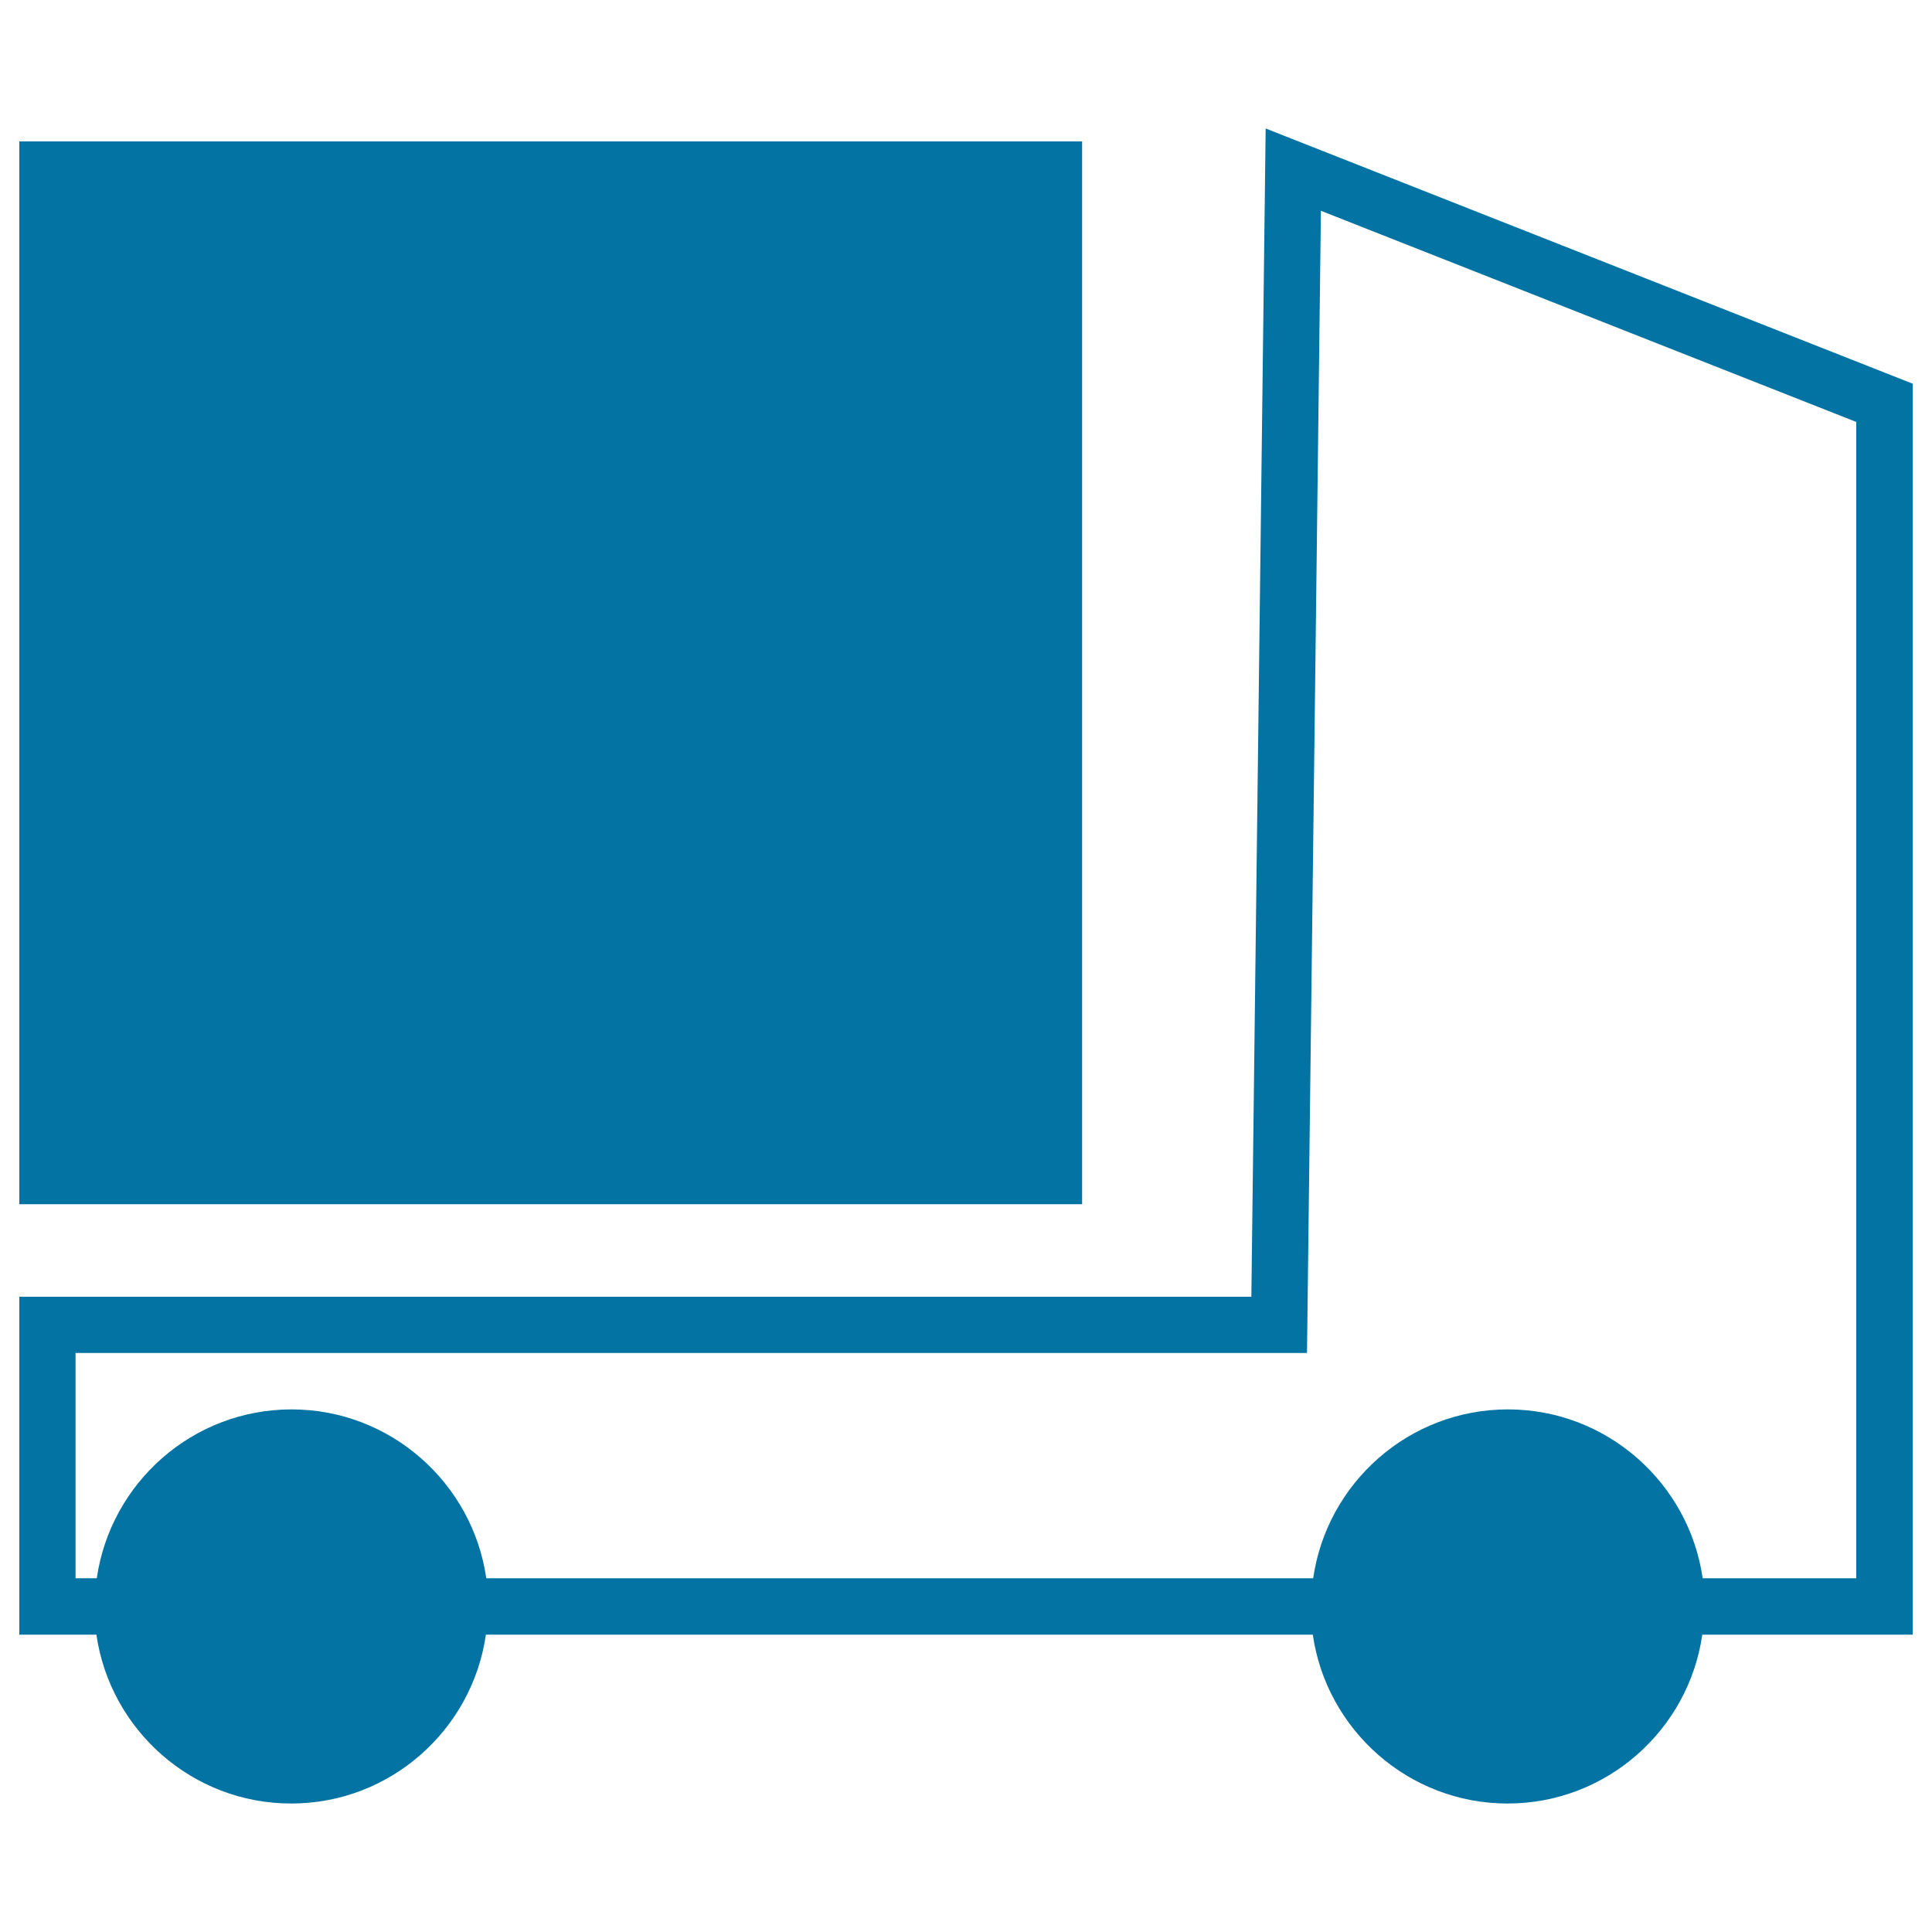
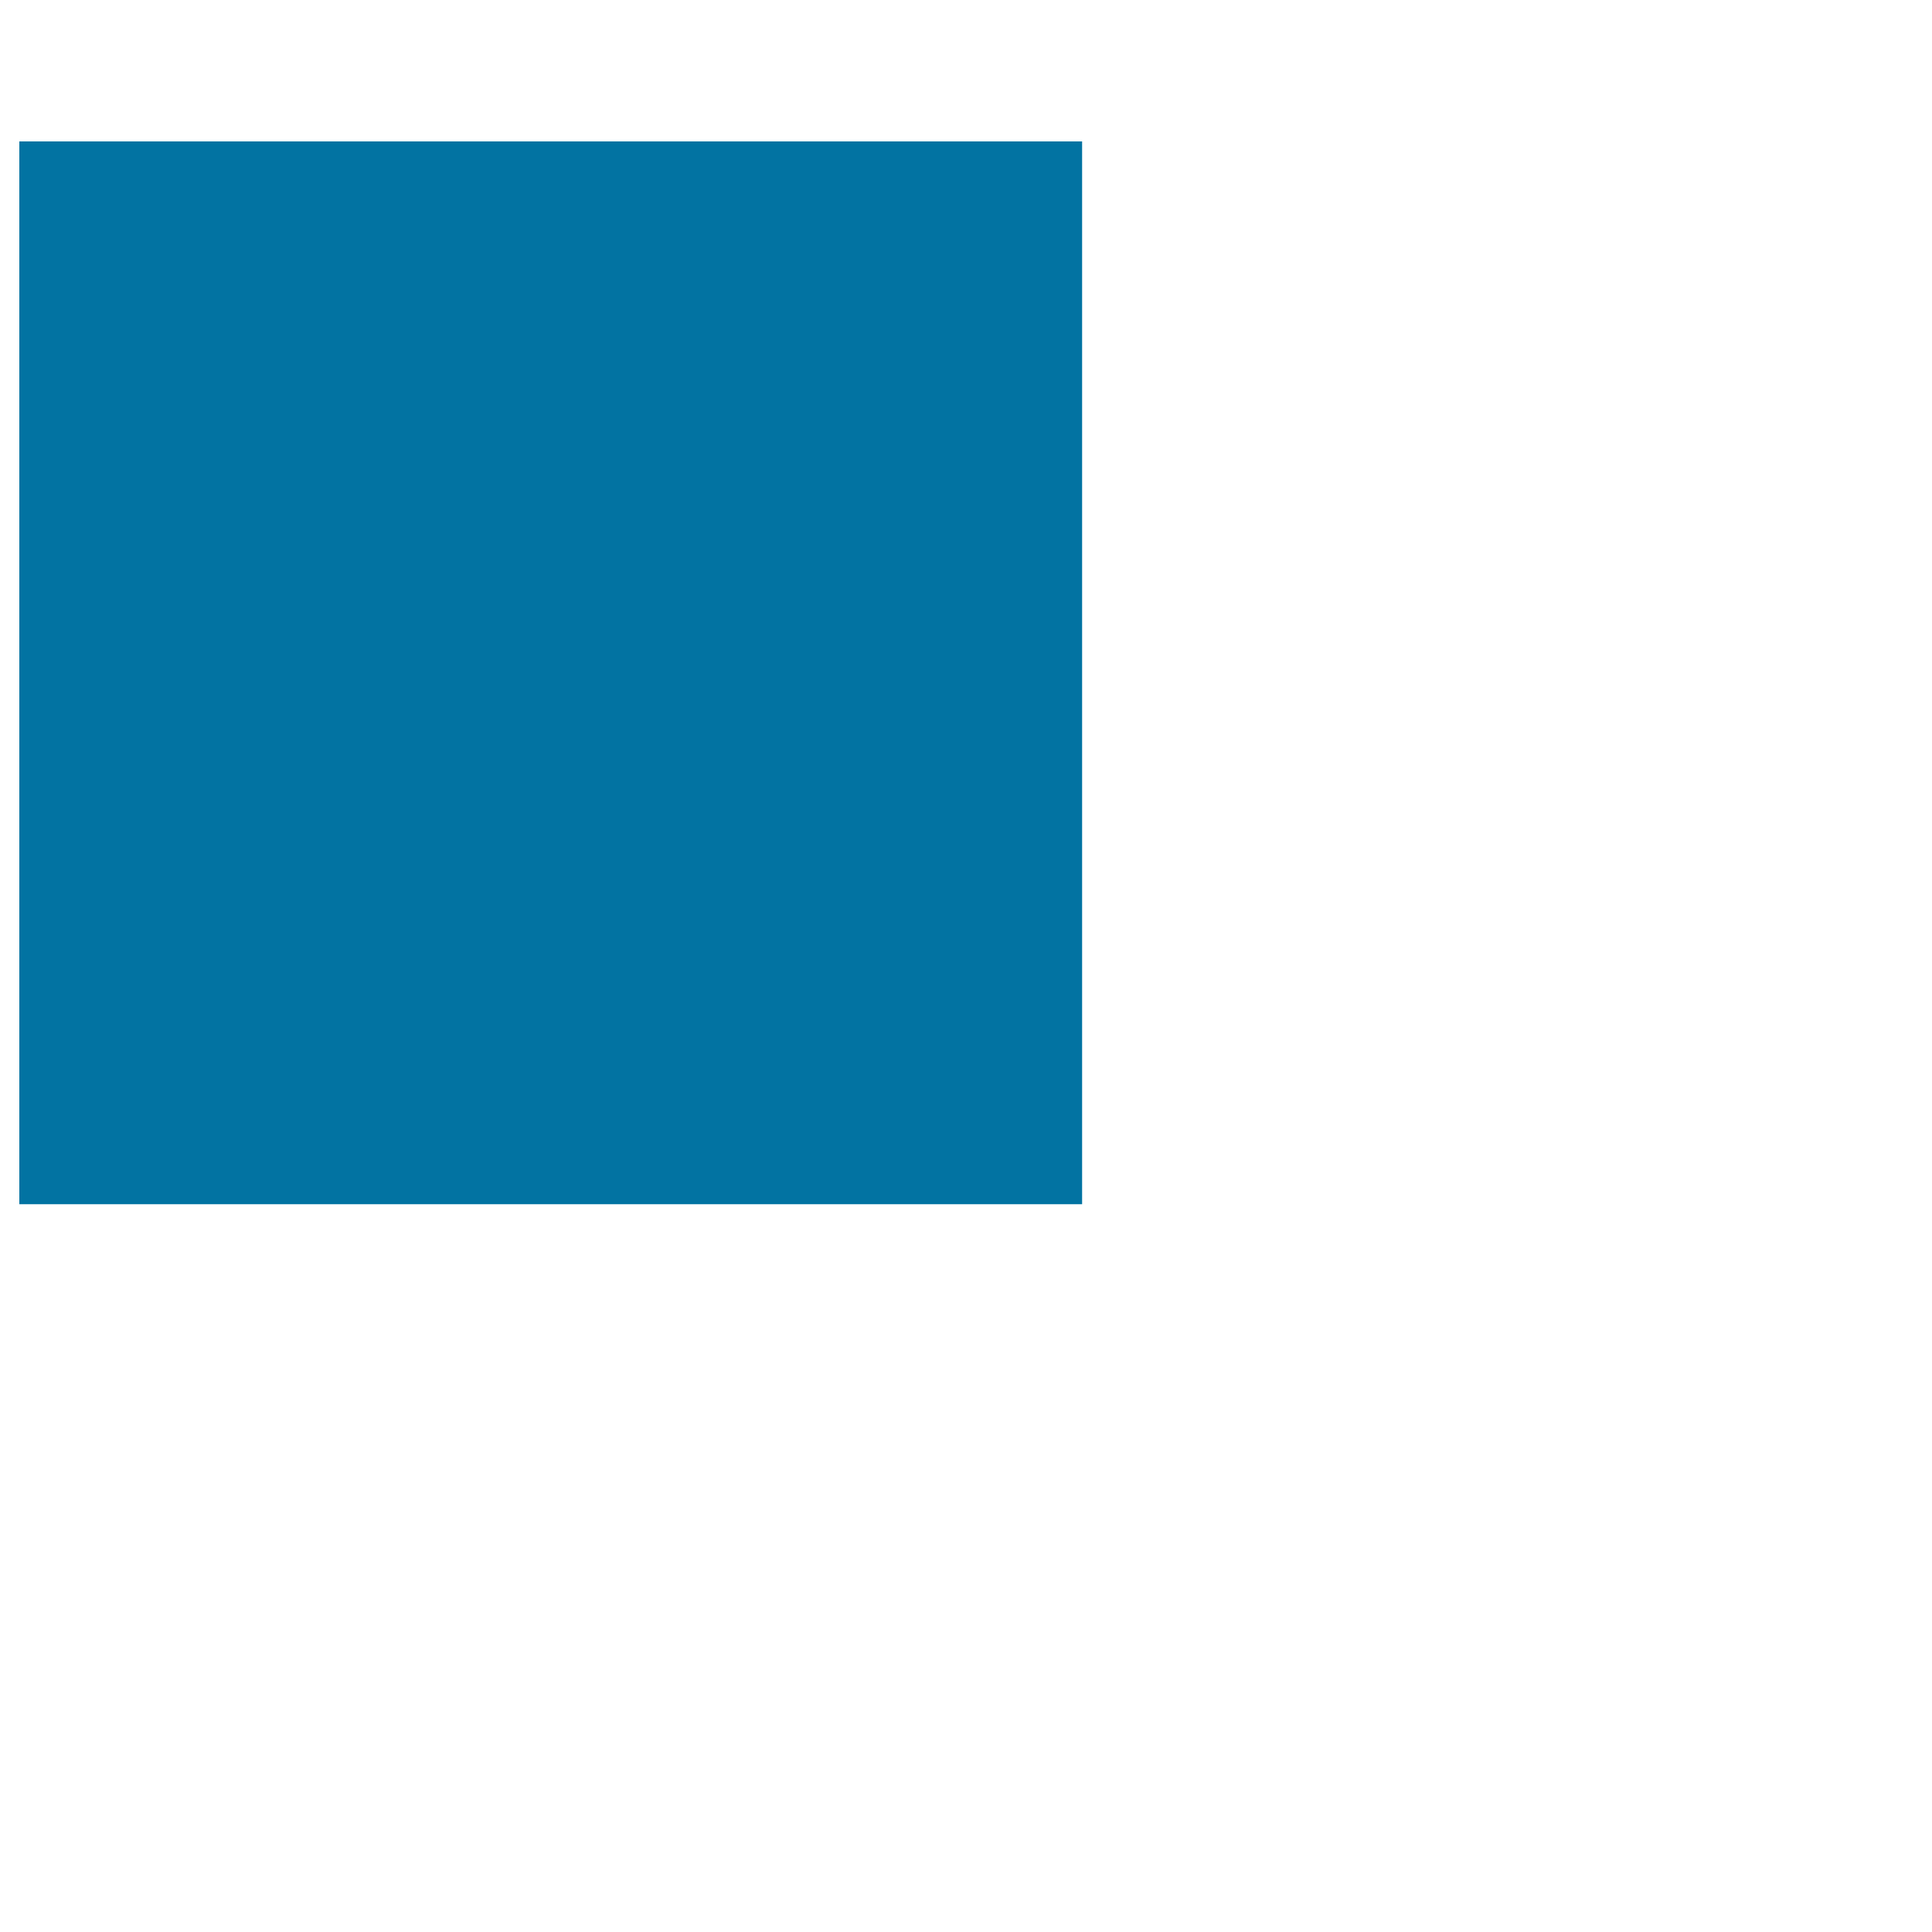
<svg xmlns="http://www.w3.org/2000/svg" viewBox="0 0 1000 1000" style="fill:#0273a2">
  <title>Rectangular Delivery Truck SVG icon</title>
  <g>
    <g>
      <path d="M560.1,73.2H10v550.1h550.1V73.2z" />
-       <path d="M655.1,66.5l-7.4,604.7H10v174.9h39.9c7.1,49.3,49.6,87.4,100.8,87.4c51.3,0,93.7-38.1,100.8-87.4h428c7.1,49.3,49.6,87.4,100.8,87.4c51.3,0,93.7-38.1,100.8-87.4H990V198.6L655.1,66.5z M960.9,816.9h-79.6c-7.1-49.3-49.6-87.4-100.8-87.4c-51.3,0-93.7,38.1-100.8,87.4h-428c-7.1-49.3-49.6-87.4-100.8-87.4c-51.3,0-93.7,38.1-100.8,87.4H39.1V700.3h637.4l7.2-591.2l277.1,109.3V816.9z" />
    </g>
  </g>
</svg>